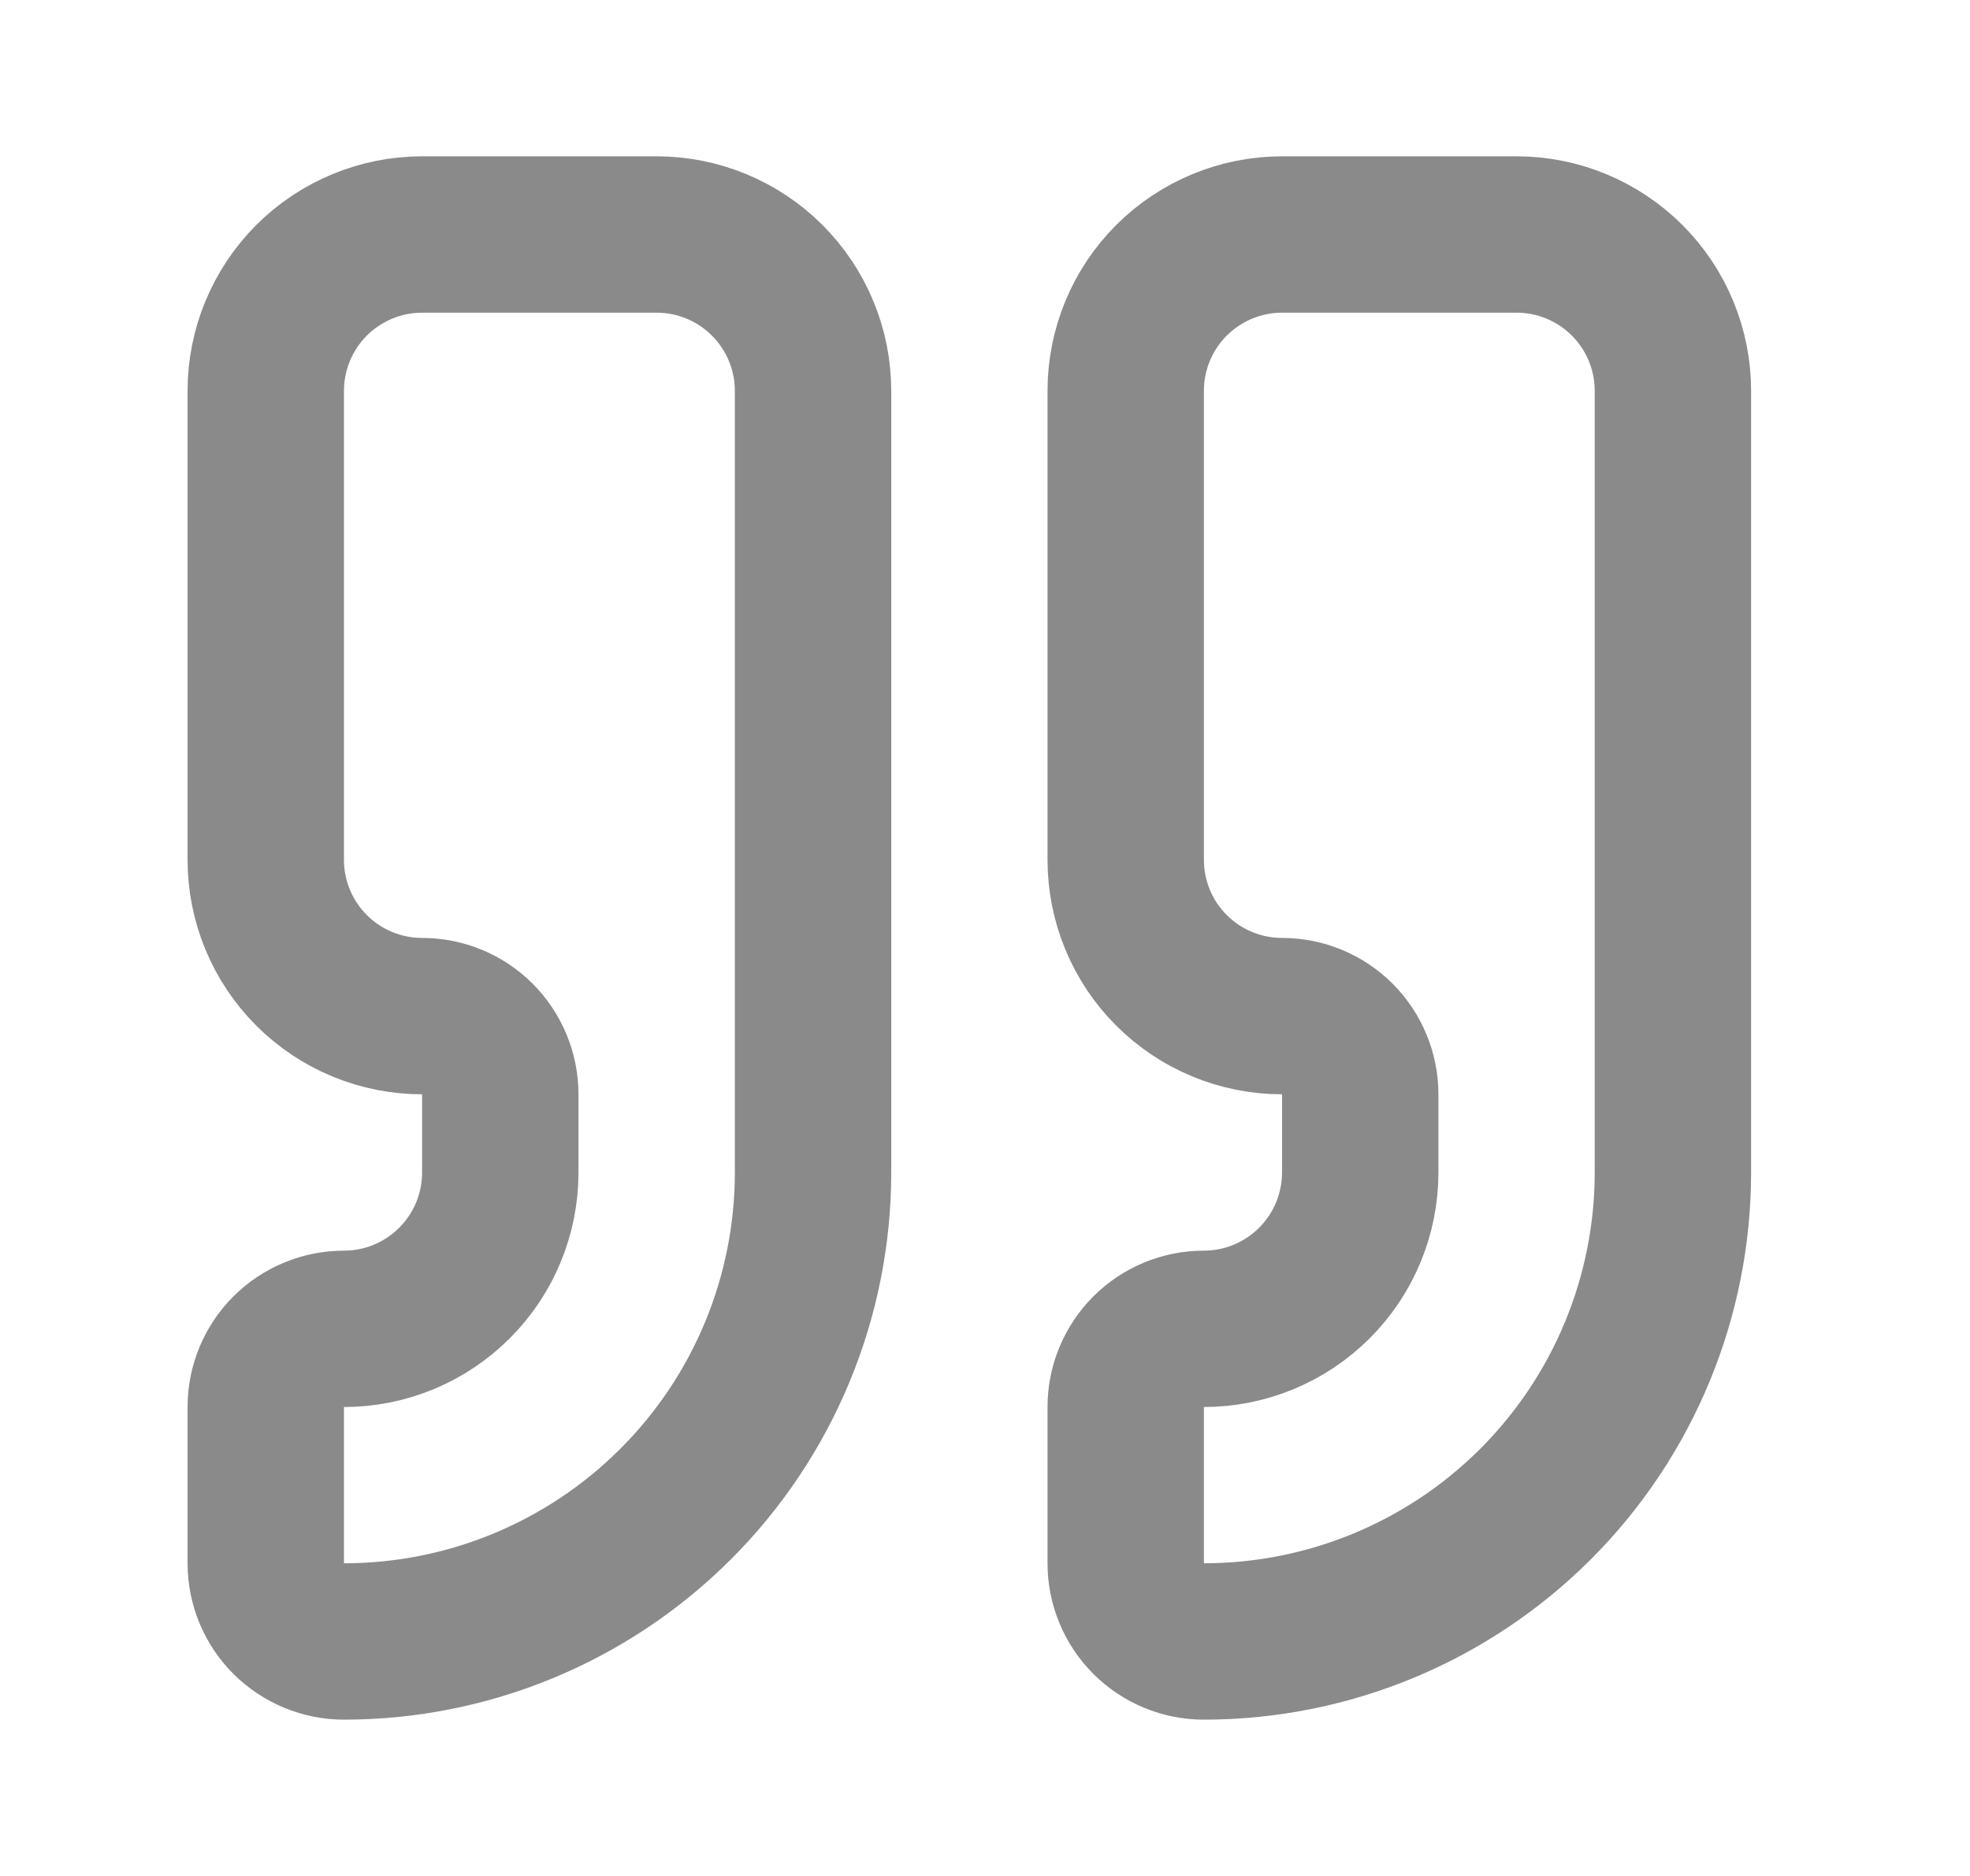
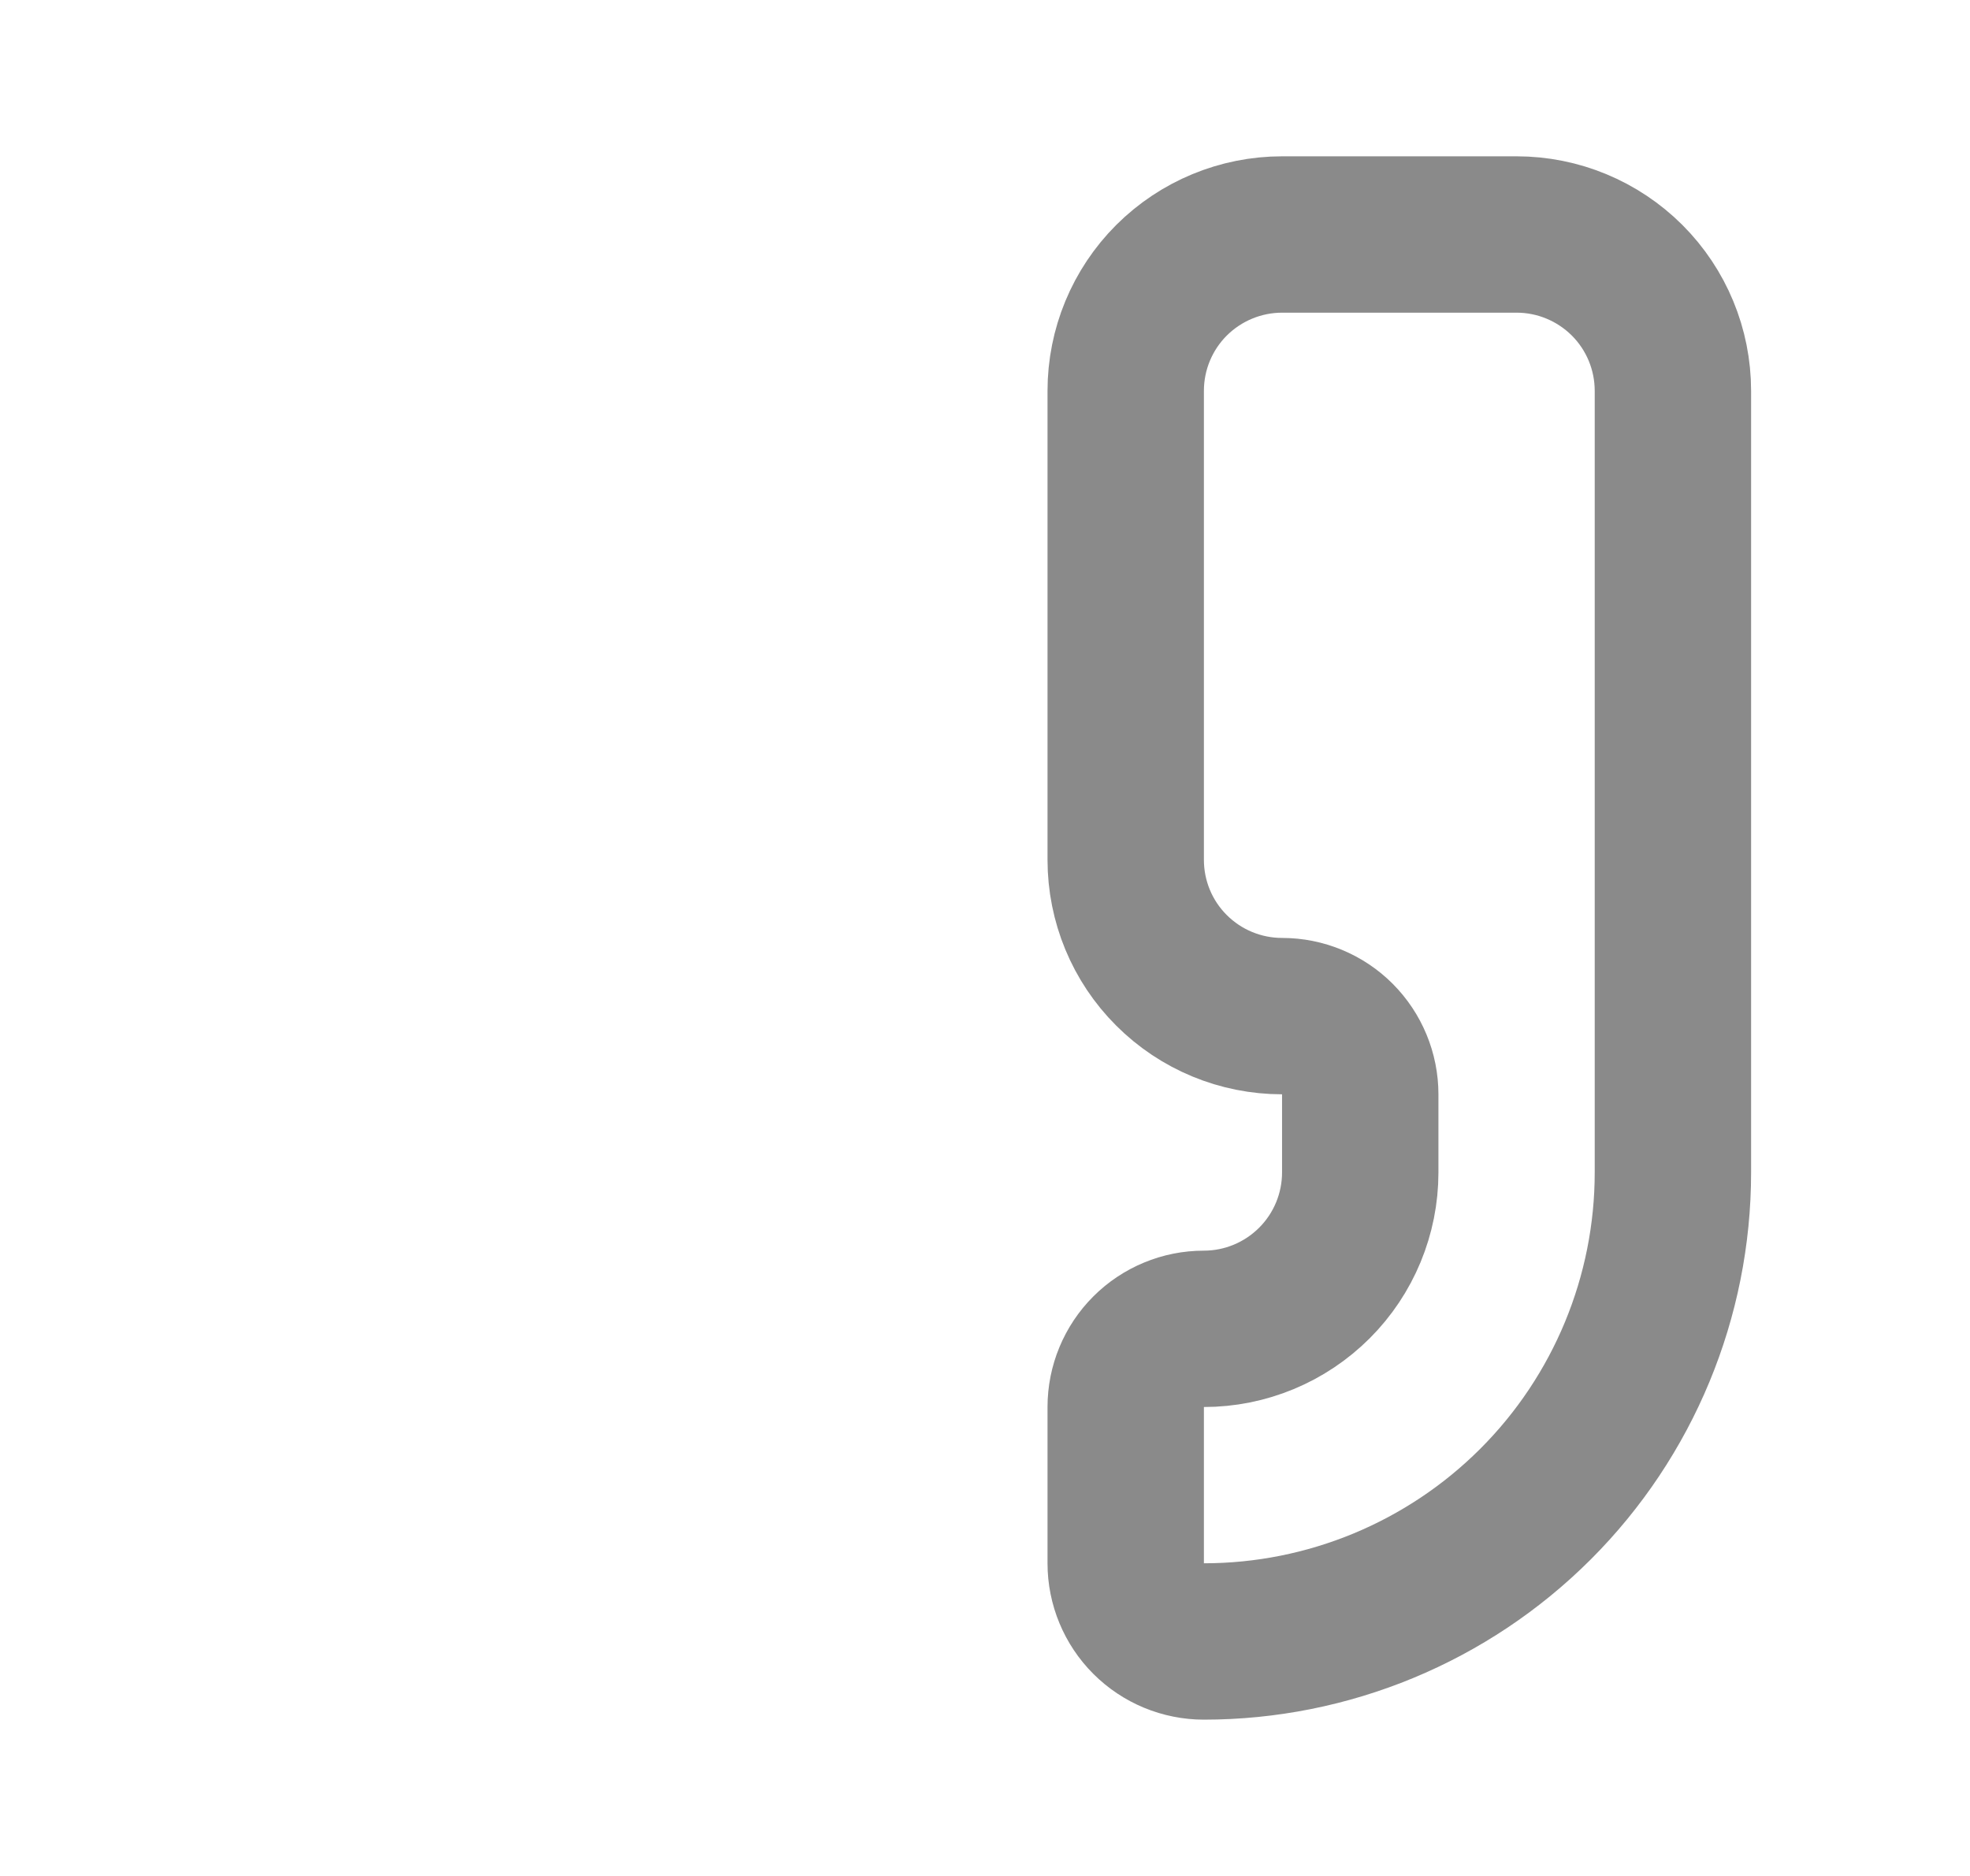
<svg xmlns="http://www.w3.org/2000/svg" width="21" height="20" viewBox="0 0 21 20" fill="none">
  <path d="M13.667 2.5C13.225 2.5 12.801 2.676 12.488 2.988C12.175 3.301 12 3.725 12 4.167V9.167C12 9.609 12.175 10.033 12.488 10.345C12.801 10.658 13.225 10.833 13.667 10.833C13.888 10.833 14.1 10.921 14.256 11.077C14.412 11.234 14.5 11.446 14.5 11.667V12.5C14.5 12.942 14.324 13.366 14.012 13.678C13.699 13.991 13.275 14.167 12.833 14.167C12.612 14.167 12.4 14.255 12.244 14.411C12.088 14.567 12 14.779 12 15V16.667C12 16.888 12.088 17.1 12.244 17.256C12.4 17.412 12.612 17.5 12.833 17.5C14.159 17.5 15.431 16.973 16.369 16.035C17.306 15.098 17.833 13.826 17.833 12.5V4.167C17.833 3.725 17.658 3.301 17.345 2.988C17.032 2.676 16.609 2.5 16.167 2.5H13.667Z" stroke="#8A8A8A" stroke-width="1.667" stroke-linecap="round" stroke-linejoin="round" />
-   <path d="M4.5 2.5C4.058 2.5 3.634 2.676 3.321 2.988C3.009 3.301 2.833 3.725 2.833 4.167V9.167C2.833 9.609 3.009 10.033 3.321 10.345C3.634 10.658 4.058 10.833 4.5 10.833C4.721 10.833 4.933 10.921 5.089 11.077C5.245 11.234 5.333 11.446 5.333 11.667V12.5C5.333 12.942 5.158 13.366 4.845 13.678C4.533 13.991 4.109 14.167 3.667 14.167C3.446 14.167 3.234 14.255 3.077 14.411C2.921 14.567 2.833 14.779 2.833 15V16.667C2.833 16.888 2.921 17.1 3.077 17.256C3.234 17.412 3.446 17.5 3.667 17.5C4.993 17.5 6.264 16.973 7.202 16.035C8.14 15.098 8.667 13.826 8.667 12.5V4.167C8.667 3.725 8.491 3.301 8.178 2.988C7.866 2.676 7.442 2.5 7 2.5H4.5Z" stroke="#8A8A8A" stroke-width="1.667" stroke-linecap="round" stroke-linejoin="round" />
</svg>